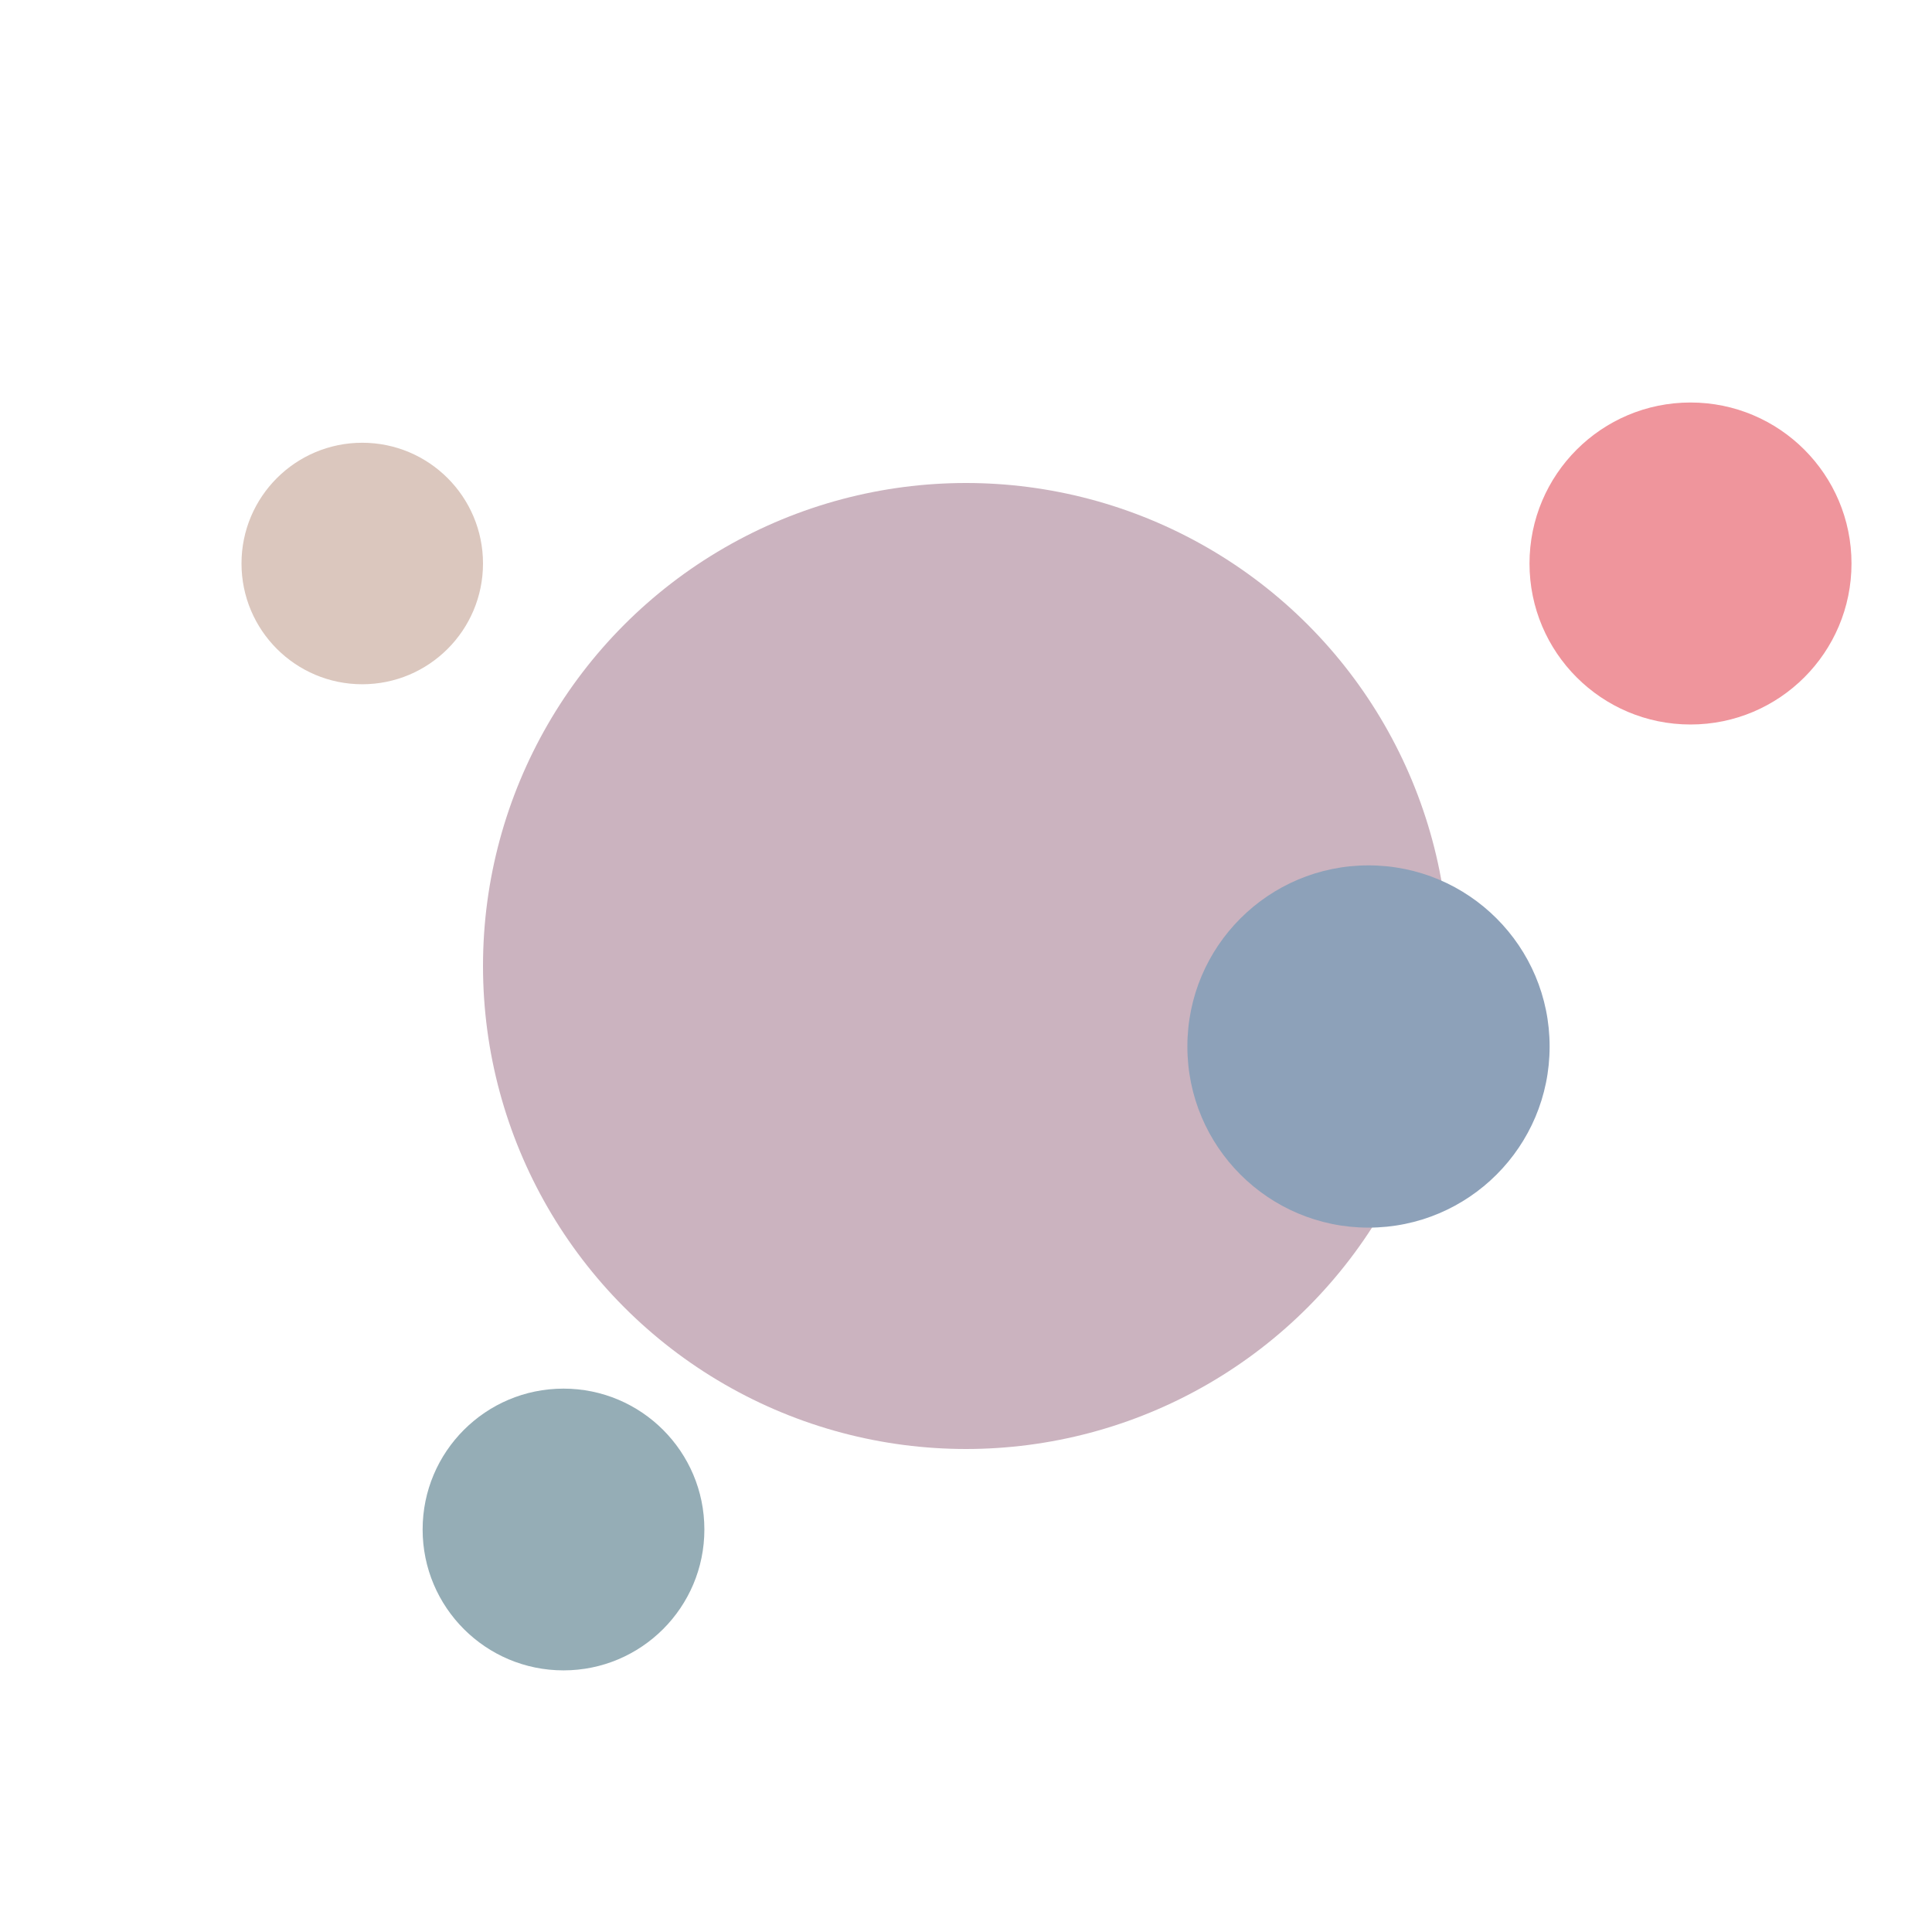
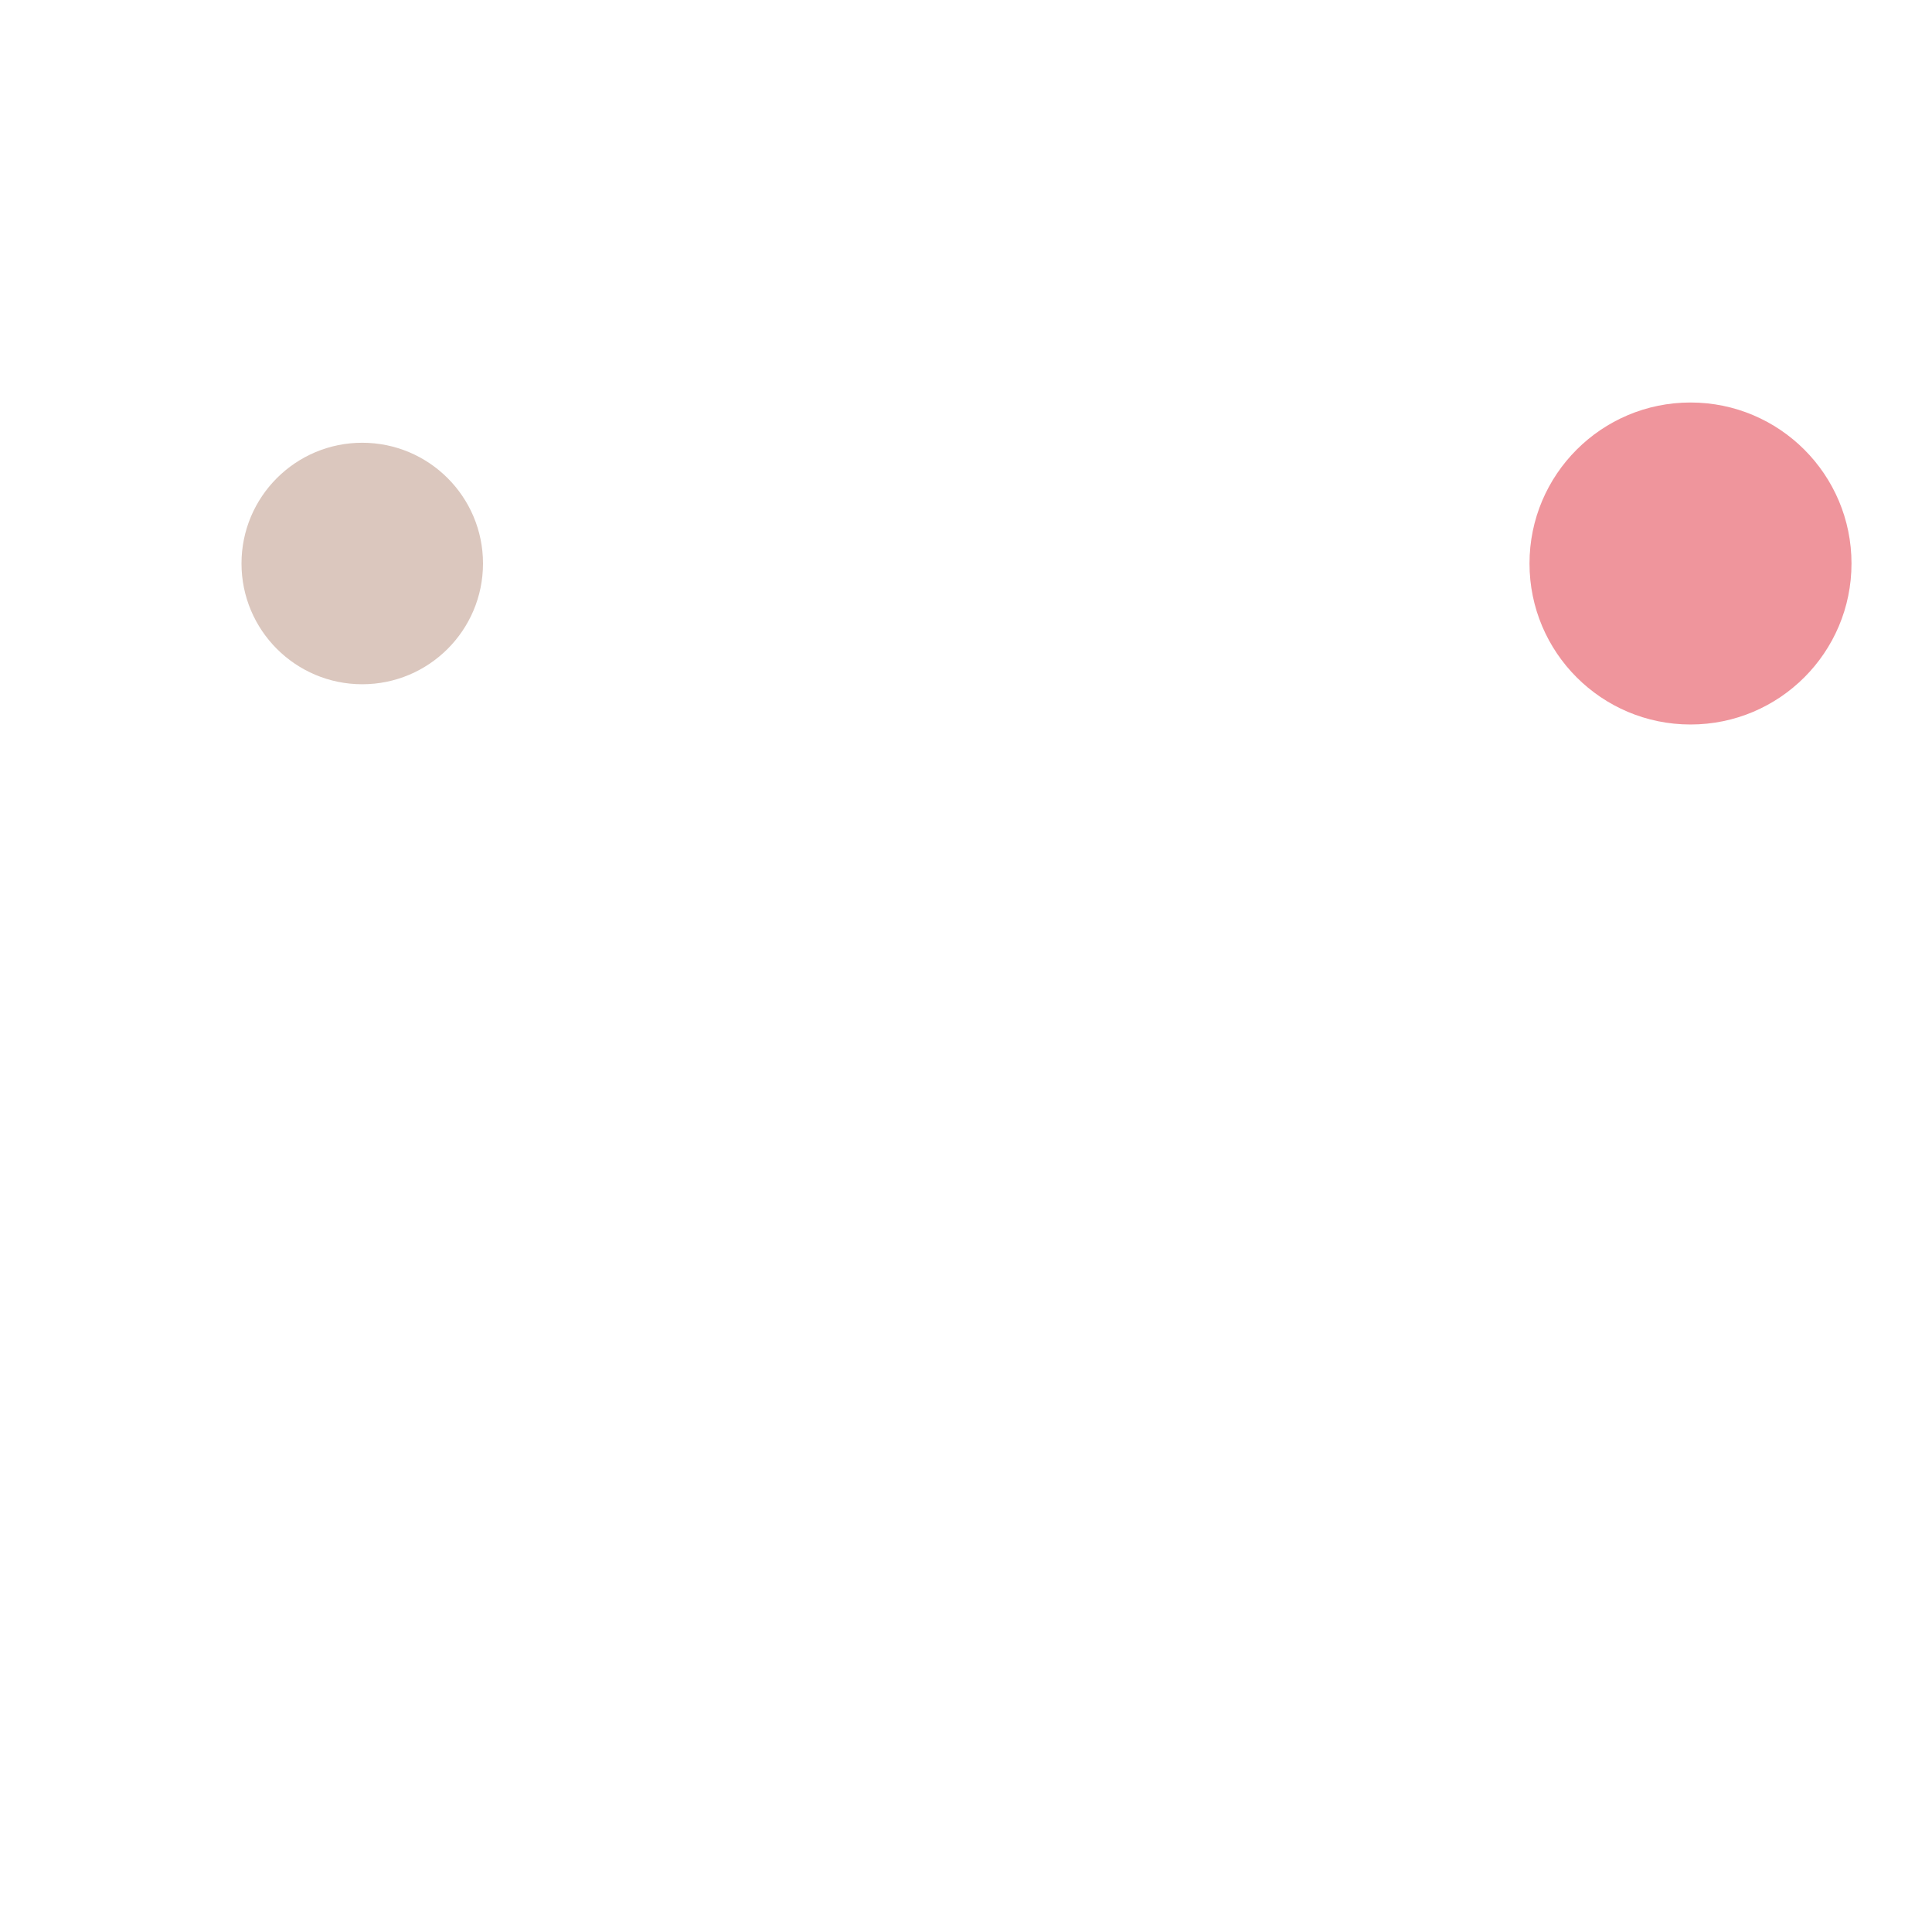
<svg xmlns="http://www.w3.org/2000/svg" width="60" height="60" viewBox="36 36 48 48">
  <style>
    .core { fill: #CBB3BF; }
    .bit1 { fill: #8DA1B9; }
    .bit2 { fill: #95ADB6; }
    .bit3 { fill: #EF959C; }
    .bit4 { fill: #DBC7BE; }
  </style>
-   <circle cx="60" cy="60" r="12" class="core" />
-   <circle cx="70" cy="62" r="4.5" class="bit1" />
-   <circle cx="50" cy="74" r="3.5" class="bit2" />
  <circle cx="78" cy="50" r="4" class="bit3" />
  <circle cx="45" cy="50" r="3" class="bit4" />
</svg>